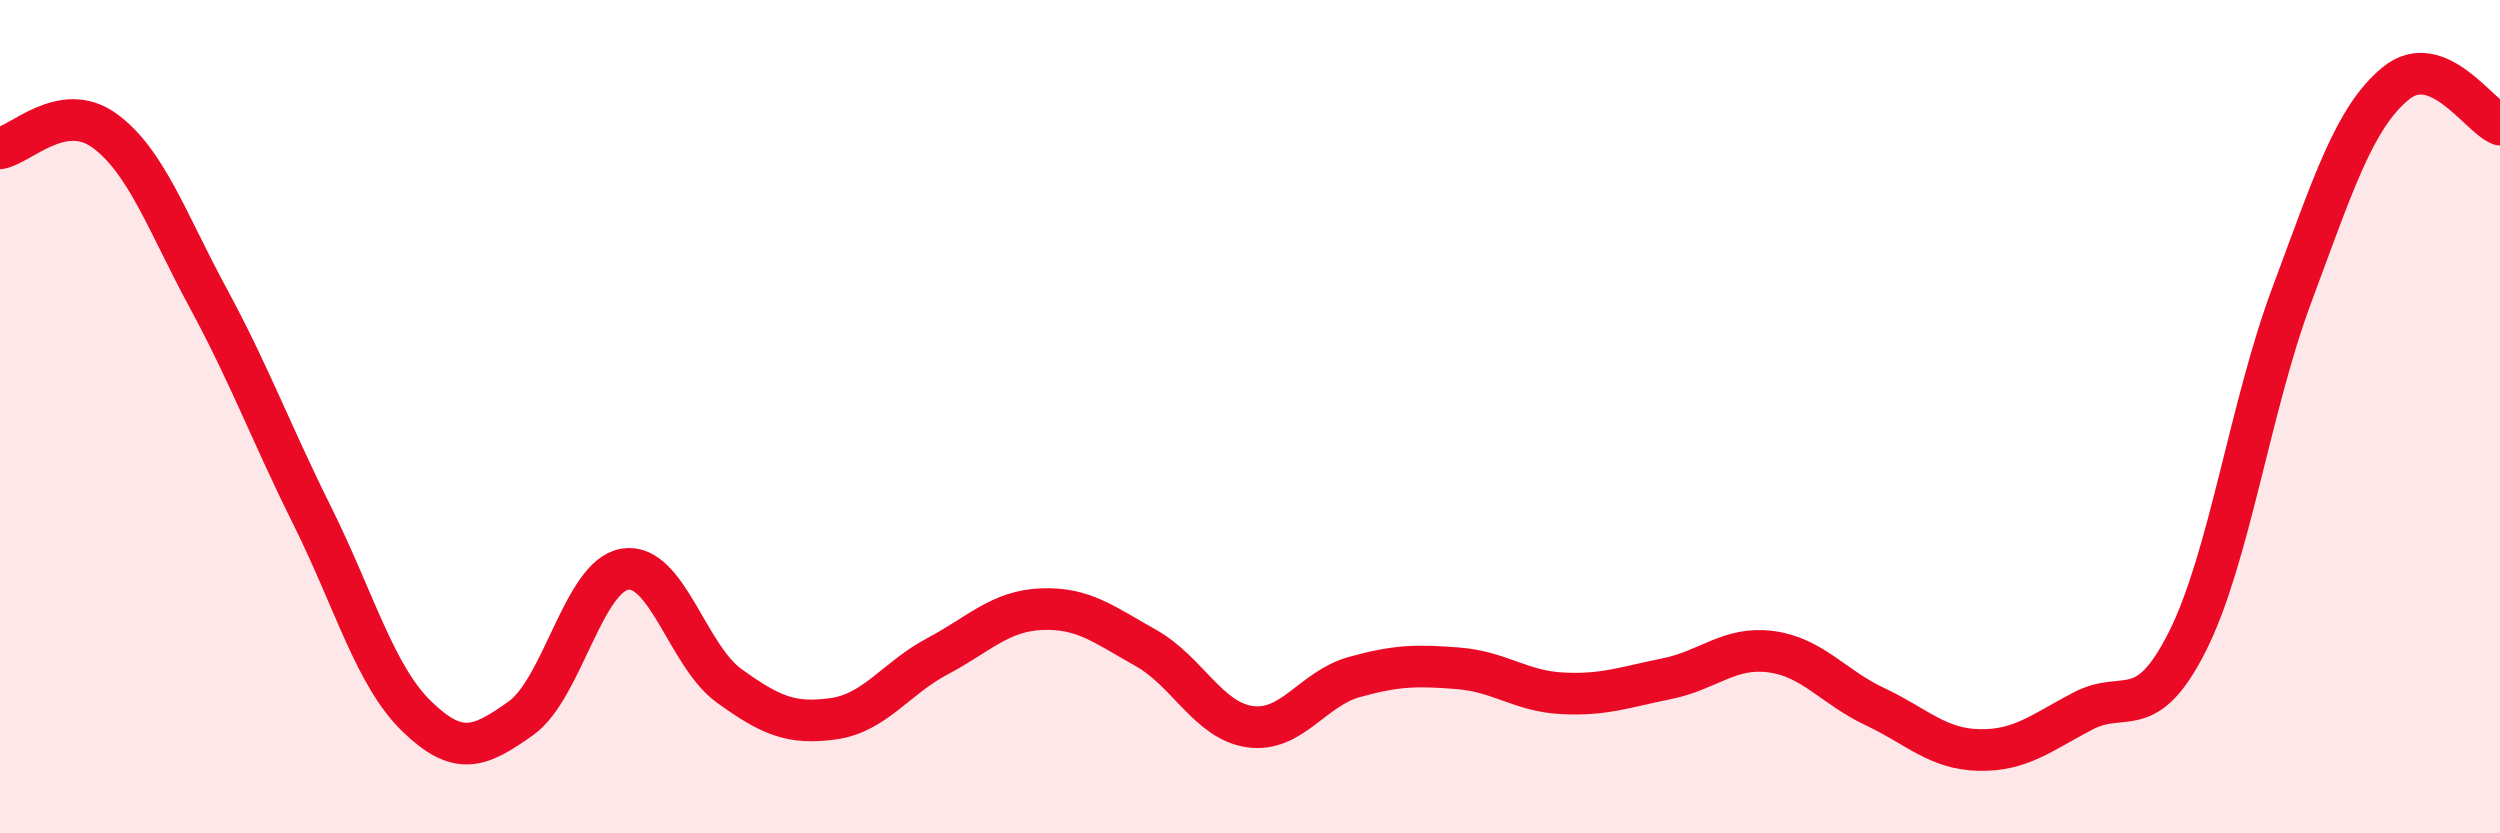
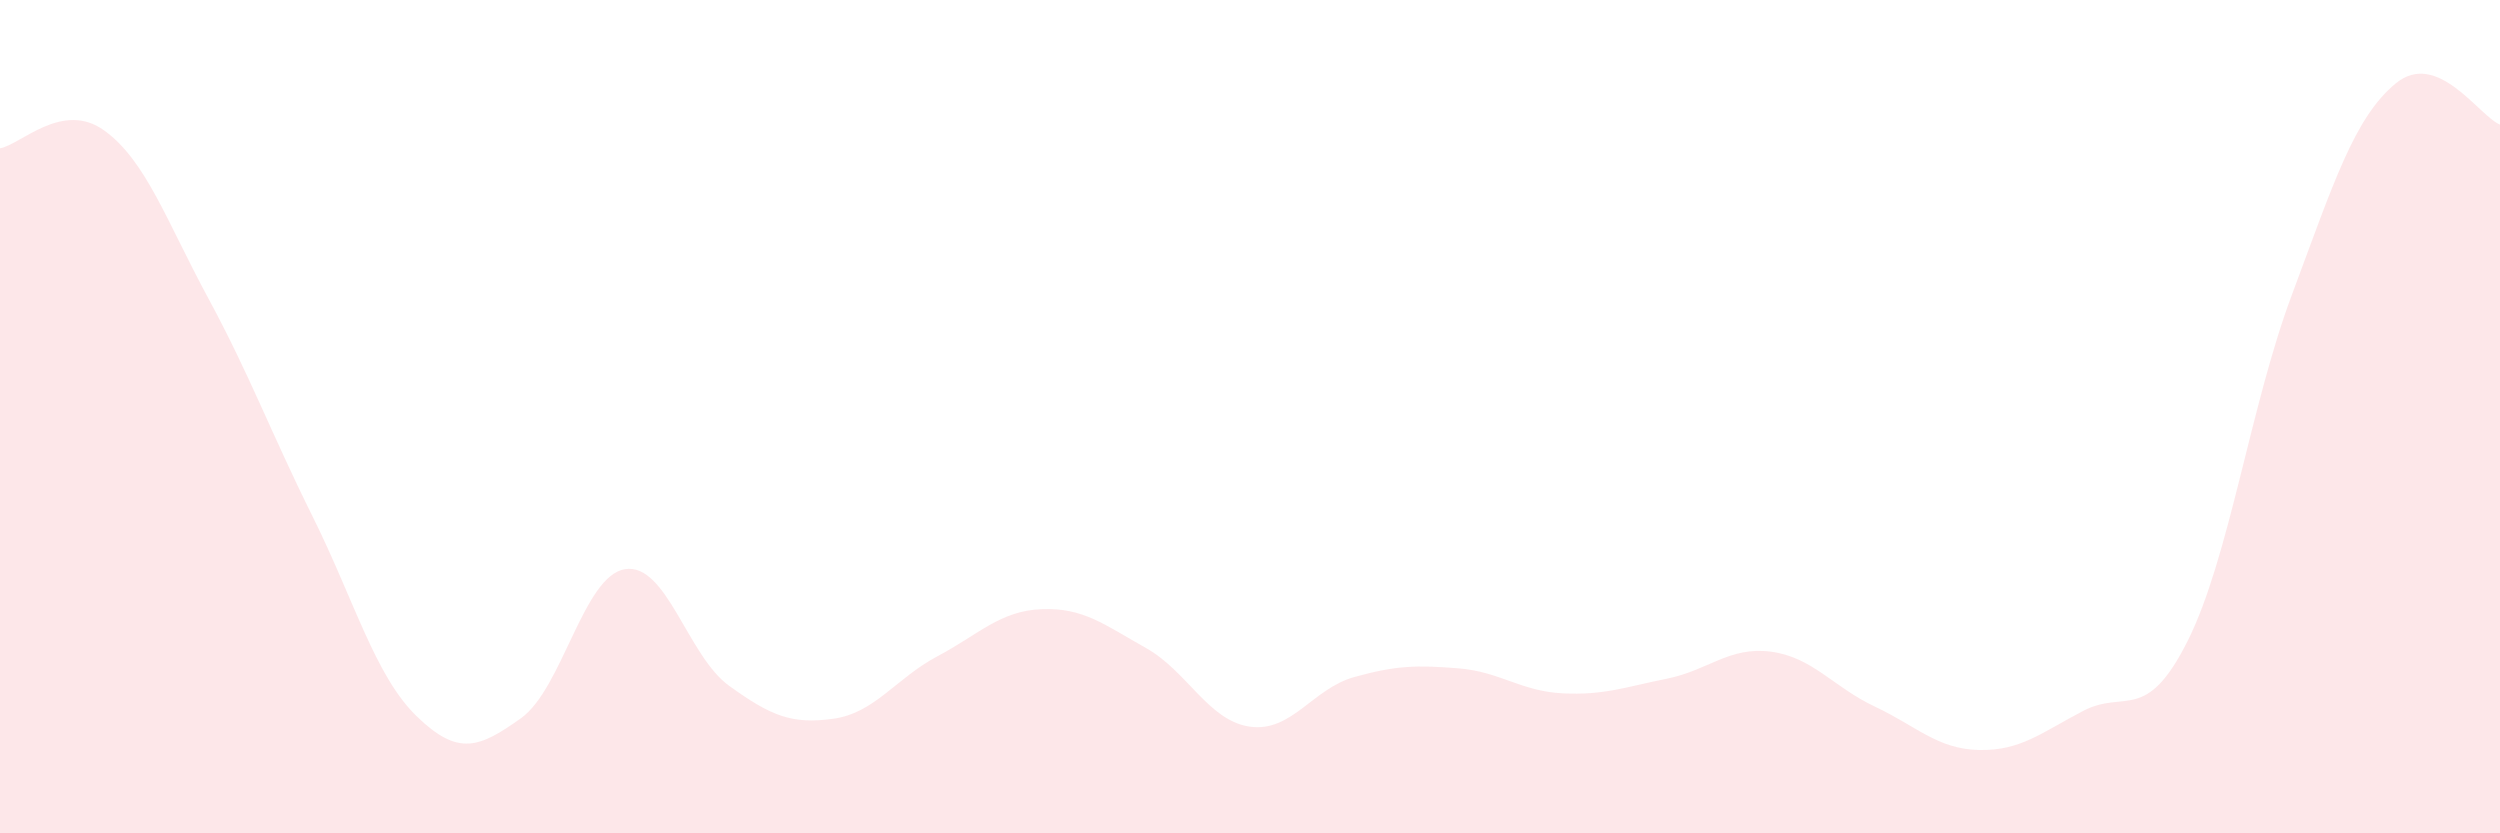
<svg xmlns="http://www.w3.org/2000/svg" width="60" height="20" viewBox="0 0 60 20">
  <path d="M 0,3.56 C 0.5,3.47 1.5,2.41 2.5,3.13 C 3.5,3.85 4,5.31 5,7.16 C 6,9.01 6.5,10.38 7.5,12.39 C 8.5,14.4 9,16.22 10,17.19 C 11,18.16 11.5,17.95 12.5,17.24 C 13.5,16.53 14,13.82 15,13.66 C 16,13.5 16.5,15.74 17.5,16.46 C 18.5,17.18 19,17.39 20,17.25 C 21,17.11 21.5,16.28 22.5,15.75 C 23.5,15.22 24,14.66 25,14.62 C 26,14.58 26.5,14.99 27.5,15.55 C 28.5,16.11 29,17.3 30,17.44 C 31,17.58 31.5,16.53 32.5,16.25 C 33.5,15.97 34,15.96 35,16.04 C 36,16.12 36.5,16.59 37.5,16.64 C 38.5,16.69 39,16.49 40,16.29 C 41,16.09 41.5,15.51 42.5,15.64 C 43.5,15.77 44,16.49 45,16.96 C 46,17.43 46.5,17.98 47.5,18 C 48.5,18.02 49,17.58 50,17.06 C 51,16.54 51.5,17.38 52.5,15.39 C 53.5,13.4 54,9.77 55,7.09 C 56,4.41 56.5,2.82 57.5,2 C 58.5,1.18 59.5,2.79 60,2.99L60 20L0 20Z" fill="#EB0A25" opacity="0.1" stroke-linecap="round" stroke-linejoin="round" />
-   <path d="M 0,3.56 C 0.5,3.47 1.5,2.41 2.5,3.13 C 3.5,3.85 4,5.31 5,7.16 C 6,9.01 6.5,10.38 7.5,12.39 C 8.5,14.4 9,16.22 10,17.19 C 11,18.16 11.5,17.95 12.5,17.24 C 13.5,16.53 14,13.82 15,13.66 C 16,13.5 16.5,15.74 17.5,16.46 C 18.5,17.18 19,17.39 20,17.25 C 21,17.11 21.5,16.28 22.5,15.75 C 23.5,15.22 24,14.66 25,14.62 C 26,14.58 26.5,14.99 27.5,15.55 C 28.5,16.11 29,17.3 30,17.44 C 31,17.58 31.5,16.53 32.5,16.25 C 33.5,15.97 34,15.96 35,16.04 C 36,16.12 36.5,16.59 37.5,16.64 C 38.5,16.69 39,16.49 40,16.29 C 41,16.09 41.5,15.51 42.5,15.64 C 43.5,15.77 44,16.49 45,16.96 C 46,17.43 46.5,17.98 47.5,18 C 48.5,18.02 49,17.58 50,17.06 C 51,16.54 51.5,17.38 52.5,15.39 C 53.5,13.4 54,9.77 55,7.09 C 56,4.41 56.5,2.82 57.5,2 C 58.5,1.18 59.5,2.79 60,2.99" stroke="#EB0A25" stroke-width="1" fill="none" stroke-linecap="round" stroke-linejoin="round" />
</svg>